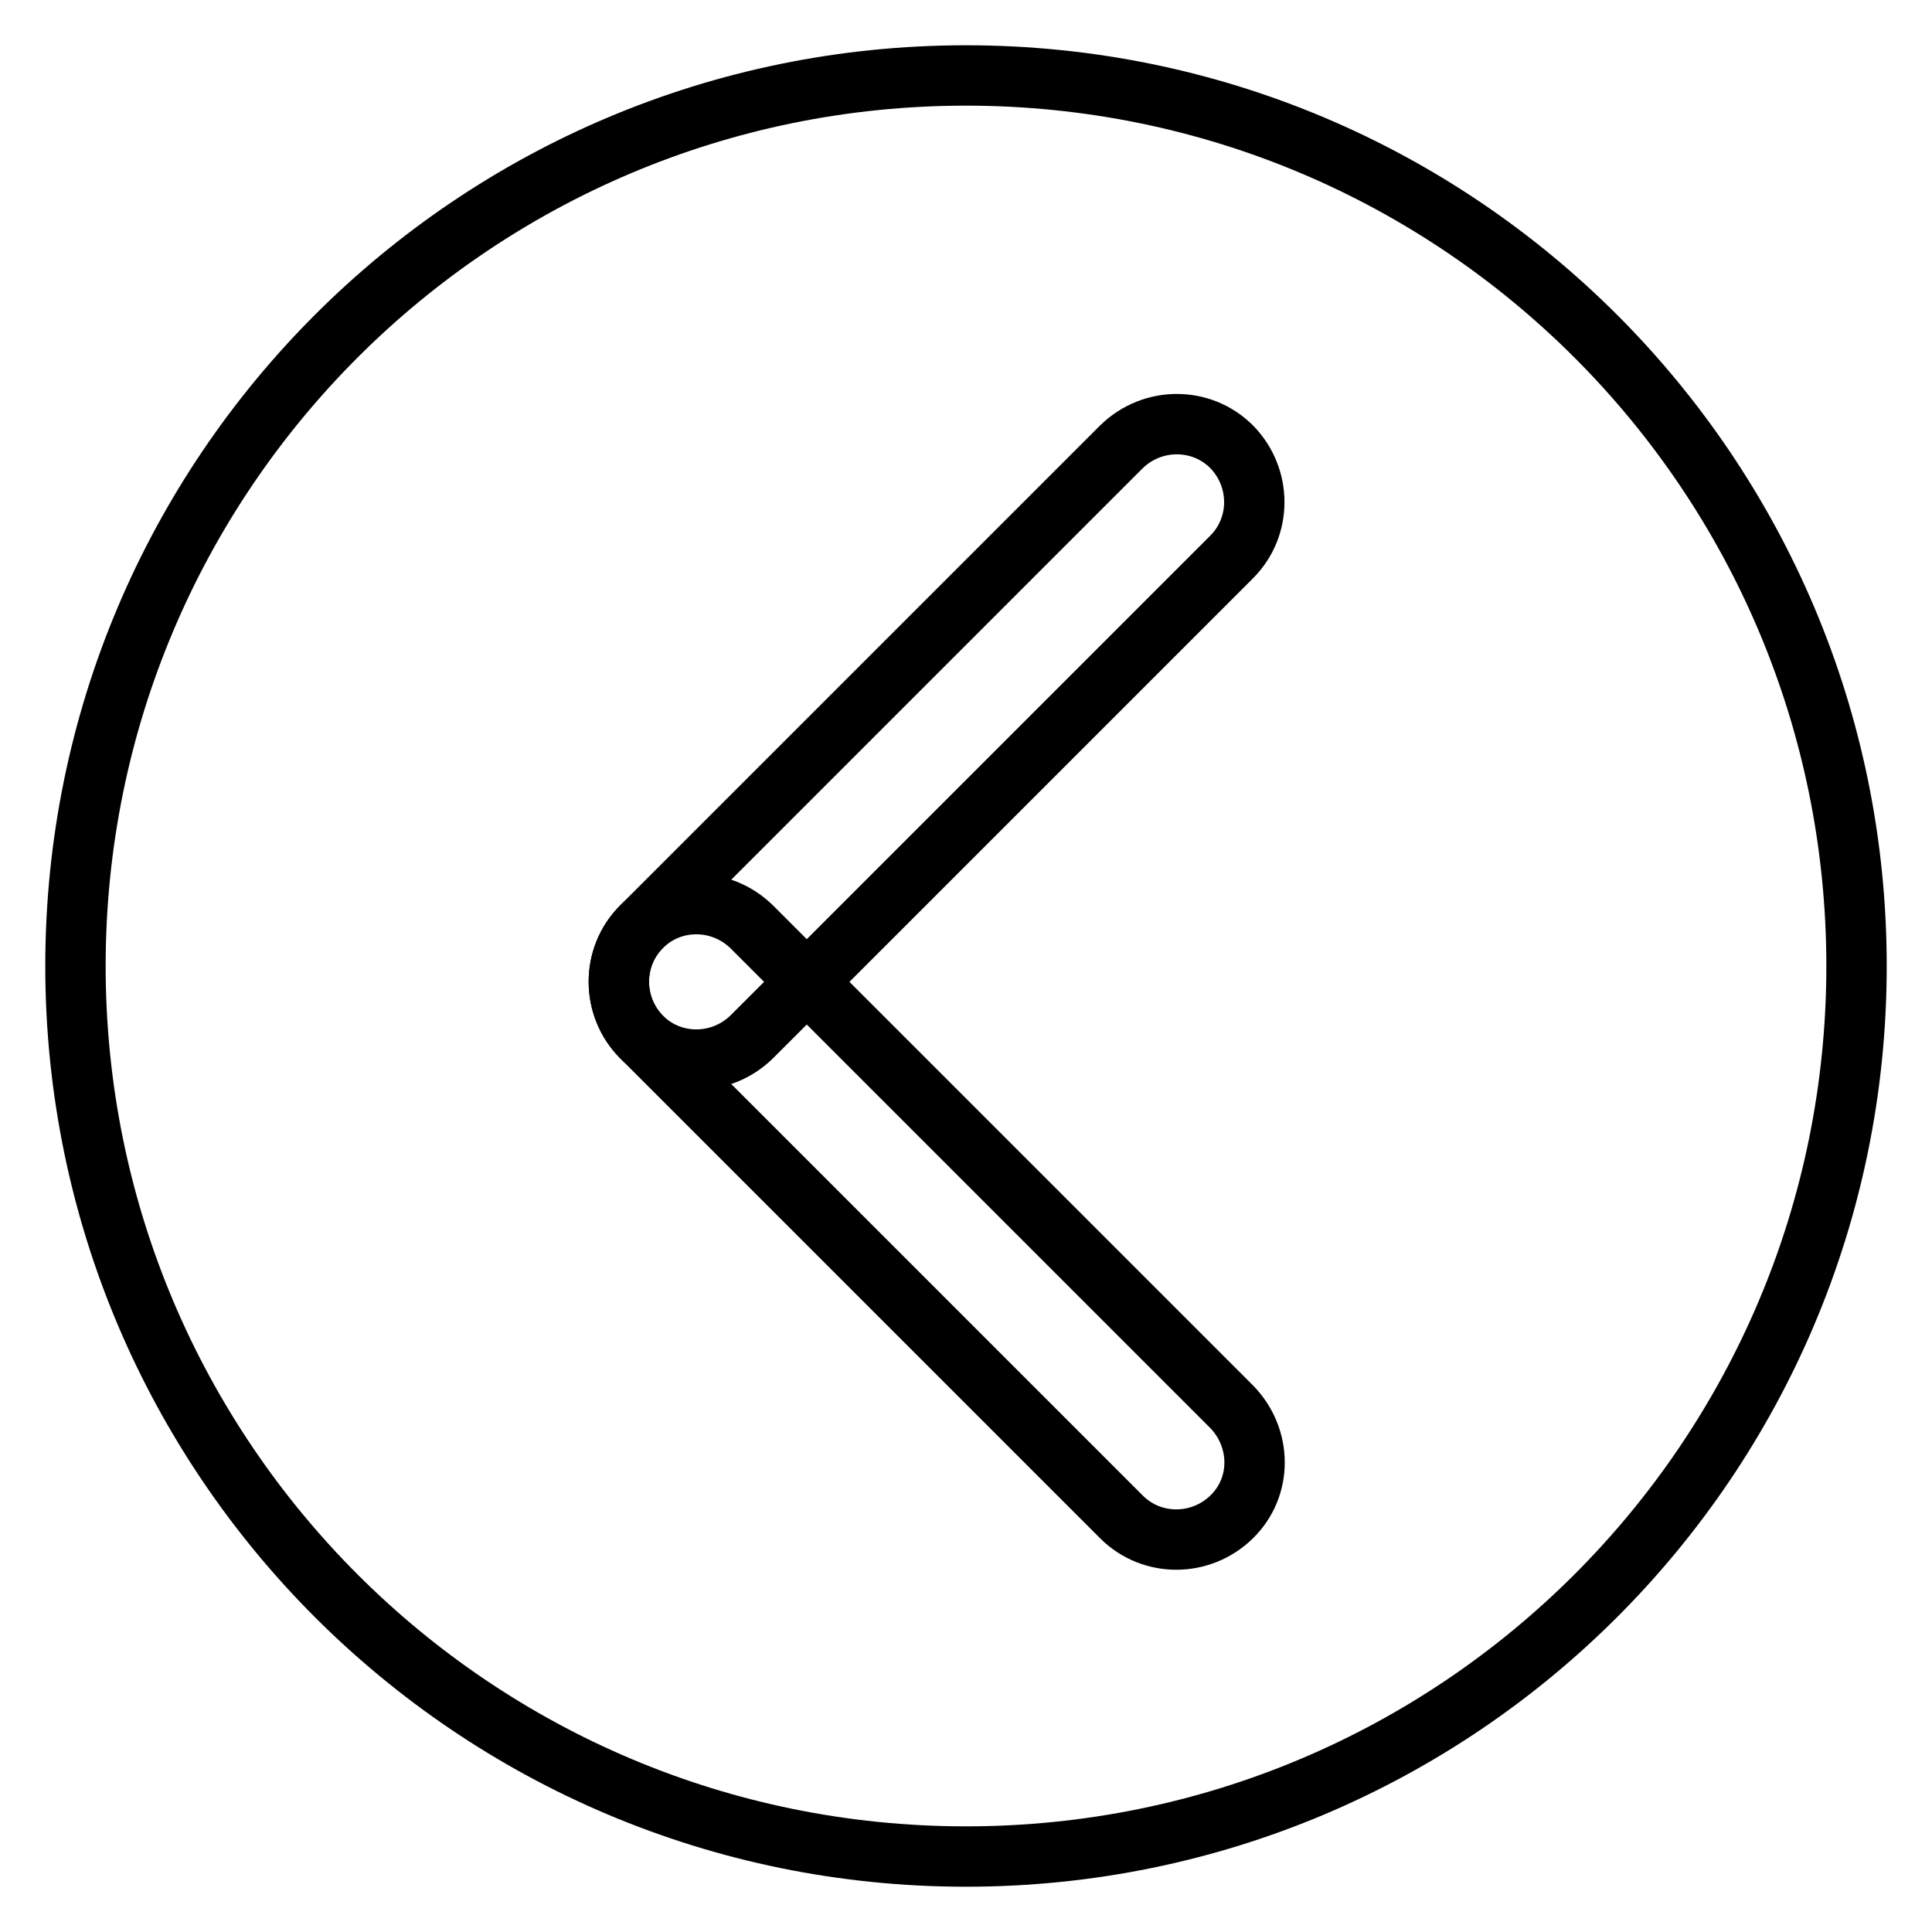
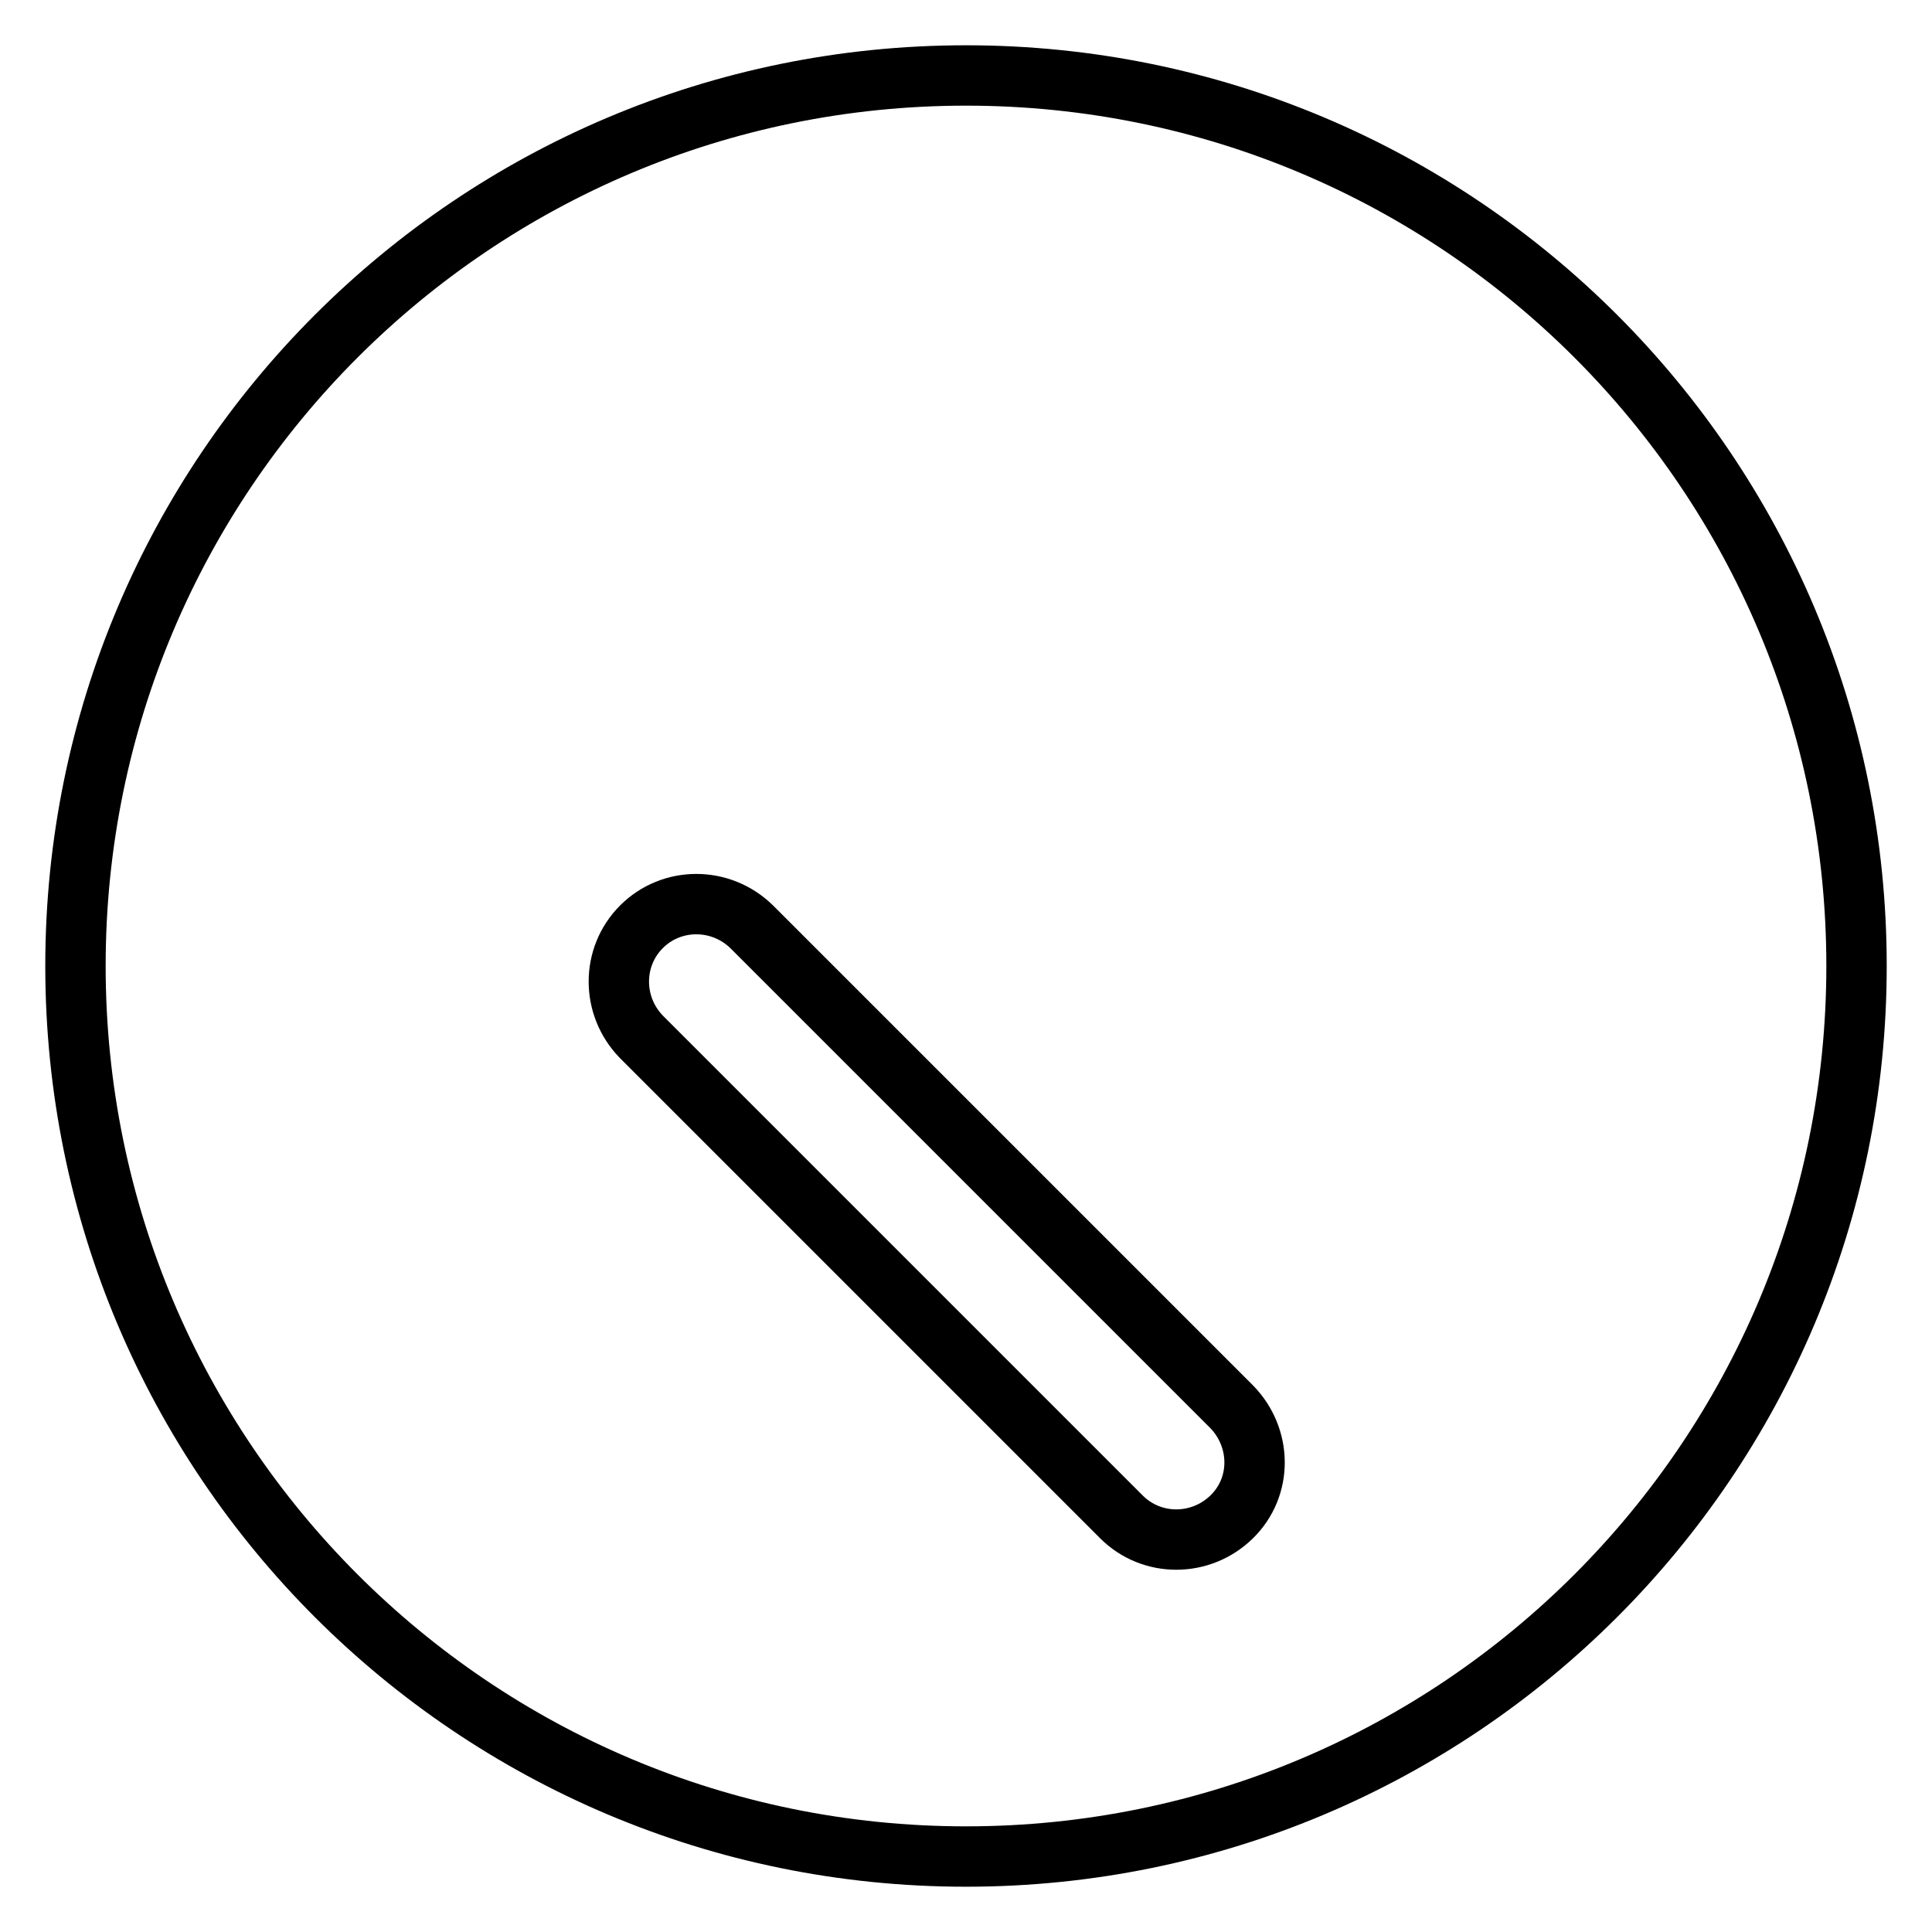
<svg xmlns="http://www.w3.org/2000/svg" version="1.1" x="0px" y="0px" viewBox="0 0 256 256" enable-background="new 0 0 256 256" xml:space="preserve">
  <g>
    <path stroke-width="8" fill-opacity="0" stroke="#000000" d="M10,128c0,65.2,52.8,118,118,118c65.2,0,118-52.8,118-118c0-65.2-52.8-118-118-118C62.8,10,10,62.8,10,128z " />
    <path stroke-width="8" fill-opacity="0" stroke="#000000" d="M85,122.8c-4,4-4,10.5,0,14.6l63.6,63.6c4,4,10.5,4,14.6,0s4-10.5,0-14.6l-63.6-63.6 C95.5,118.8,89,118.8,85,122.8z" />
-     <path stroke-width="8" fill-opacity="0" stroke="#000000" d="M85,137.4c4,4,10.5,4,14.6,0l63.6-63.6c4-4,4-10.5,0-14.6c-4-4-10.5-4-14.6,0L85,122.8 C81,126.8,81,133.4,85,137.4z" />
  </g>
</svg>